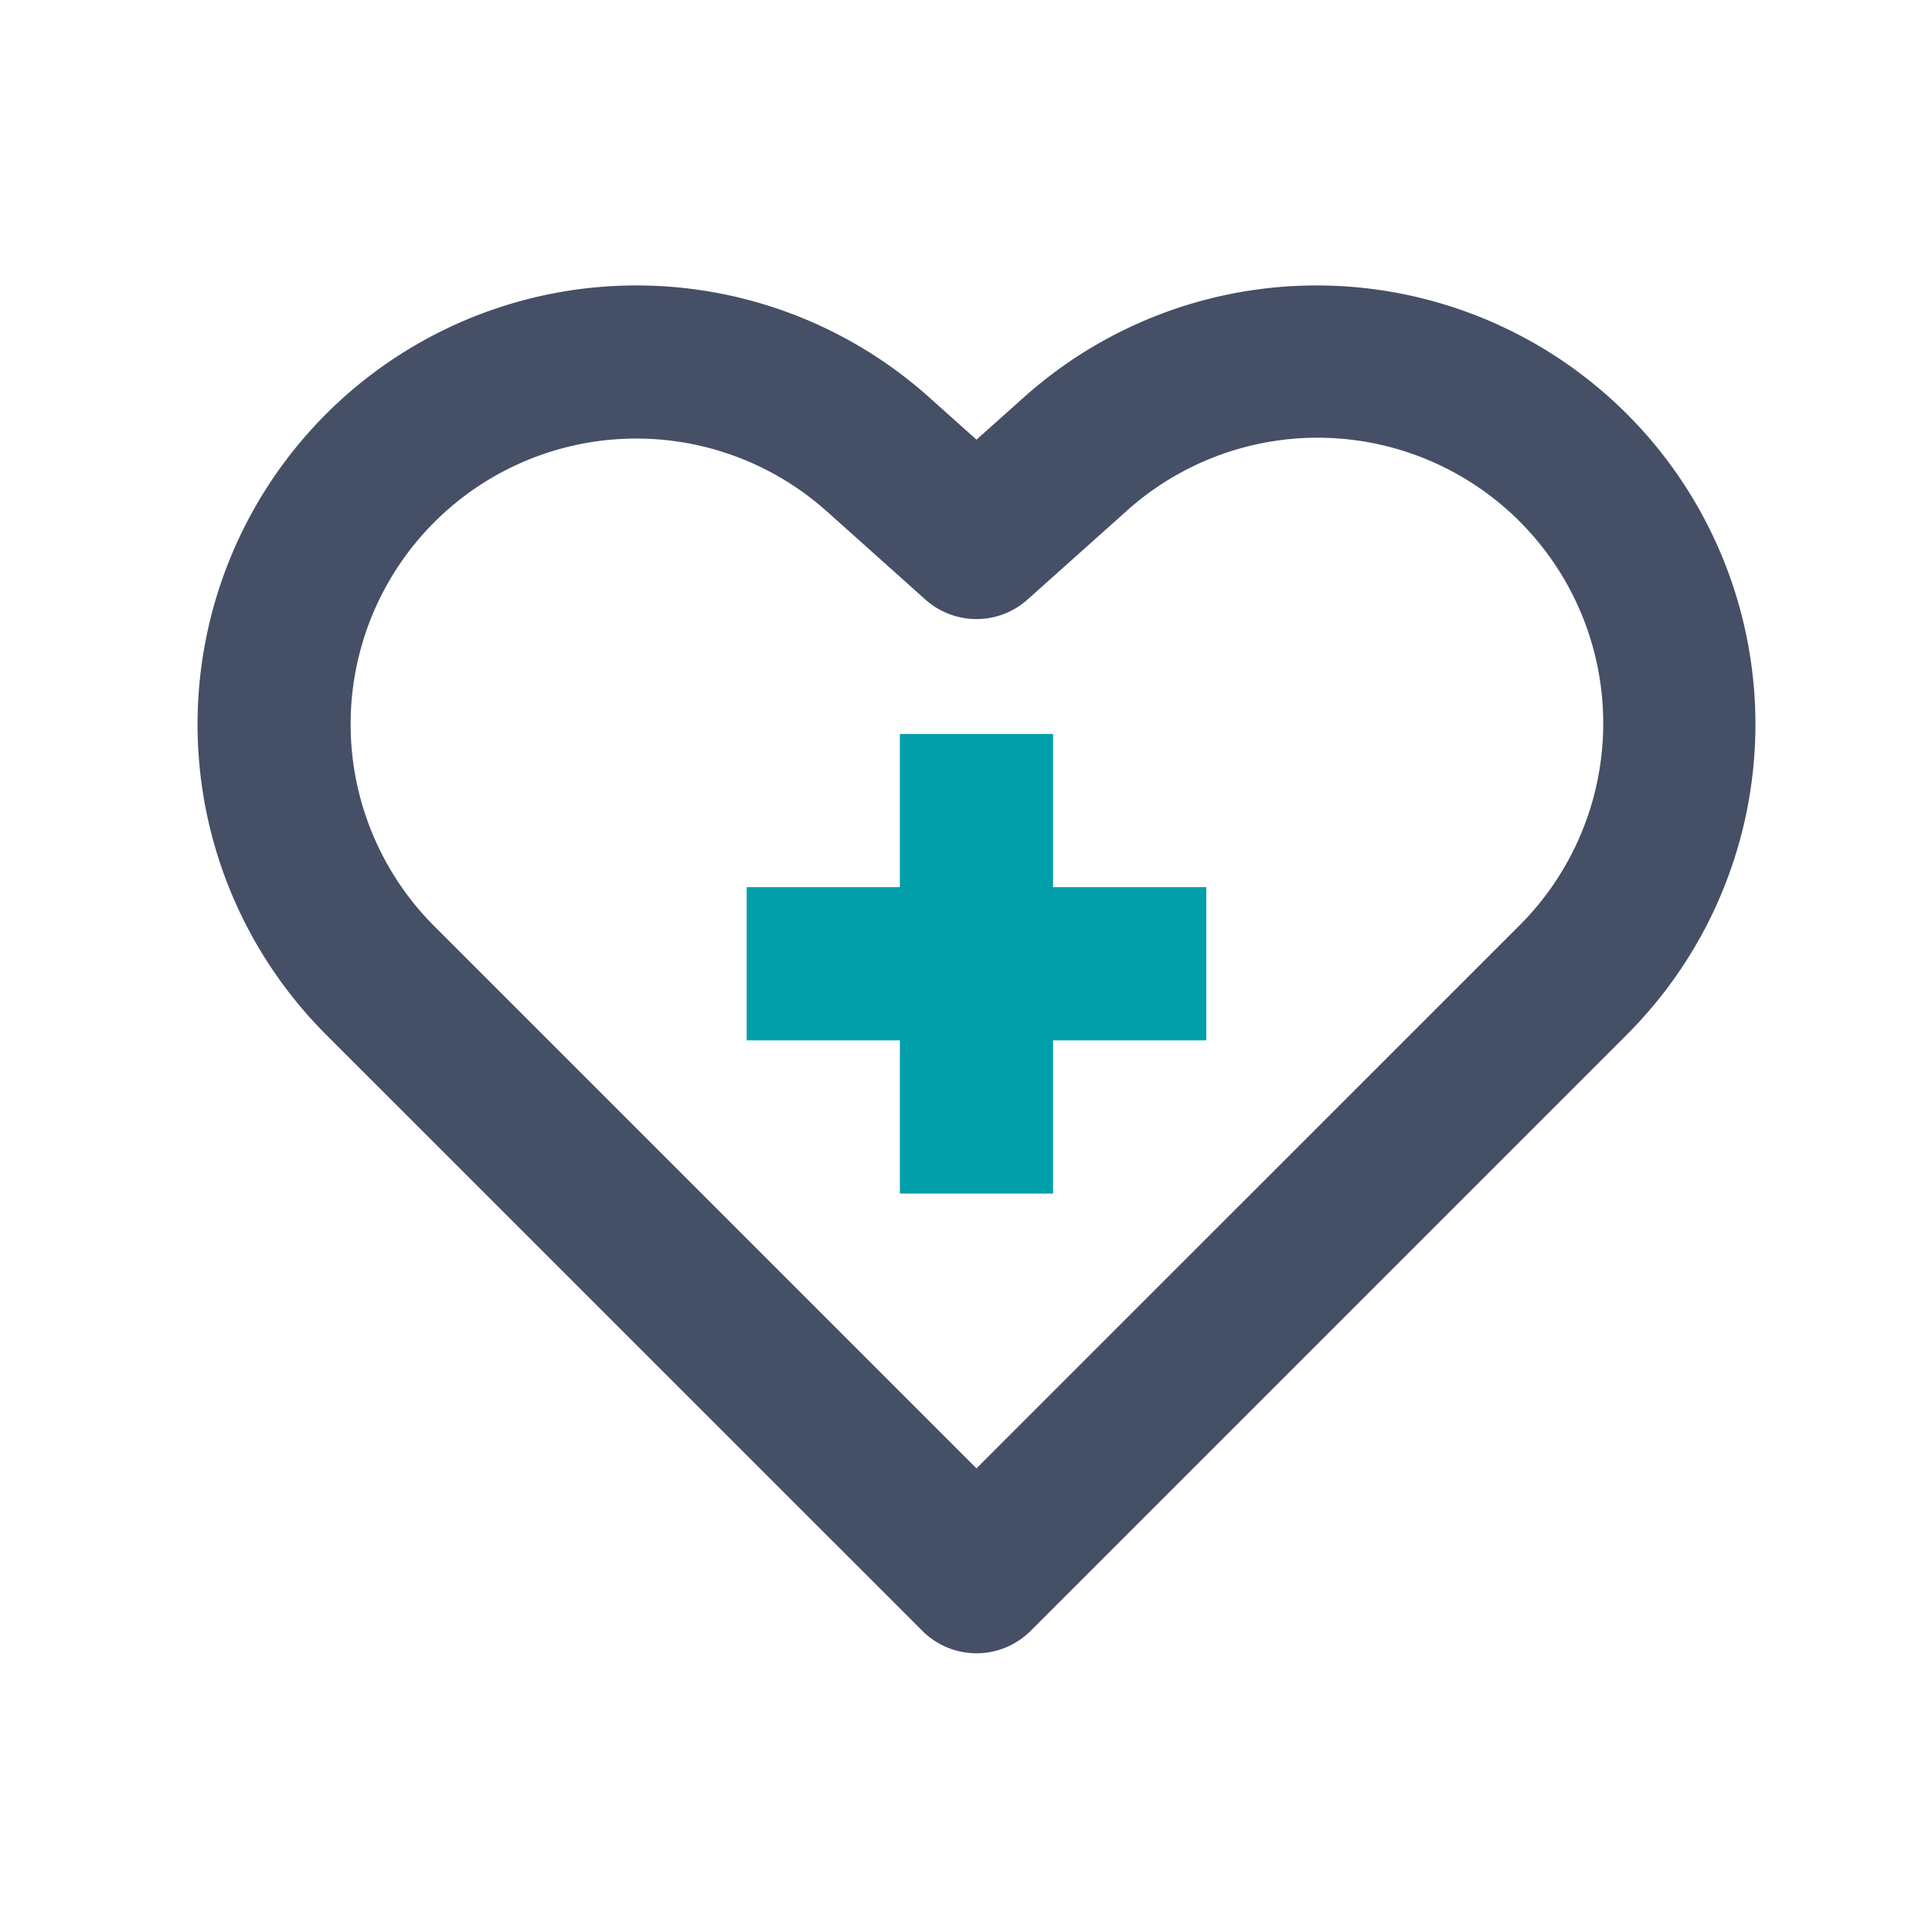
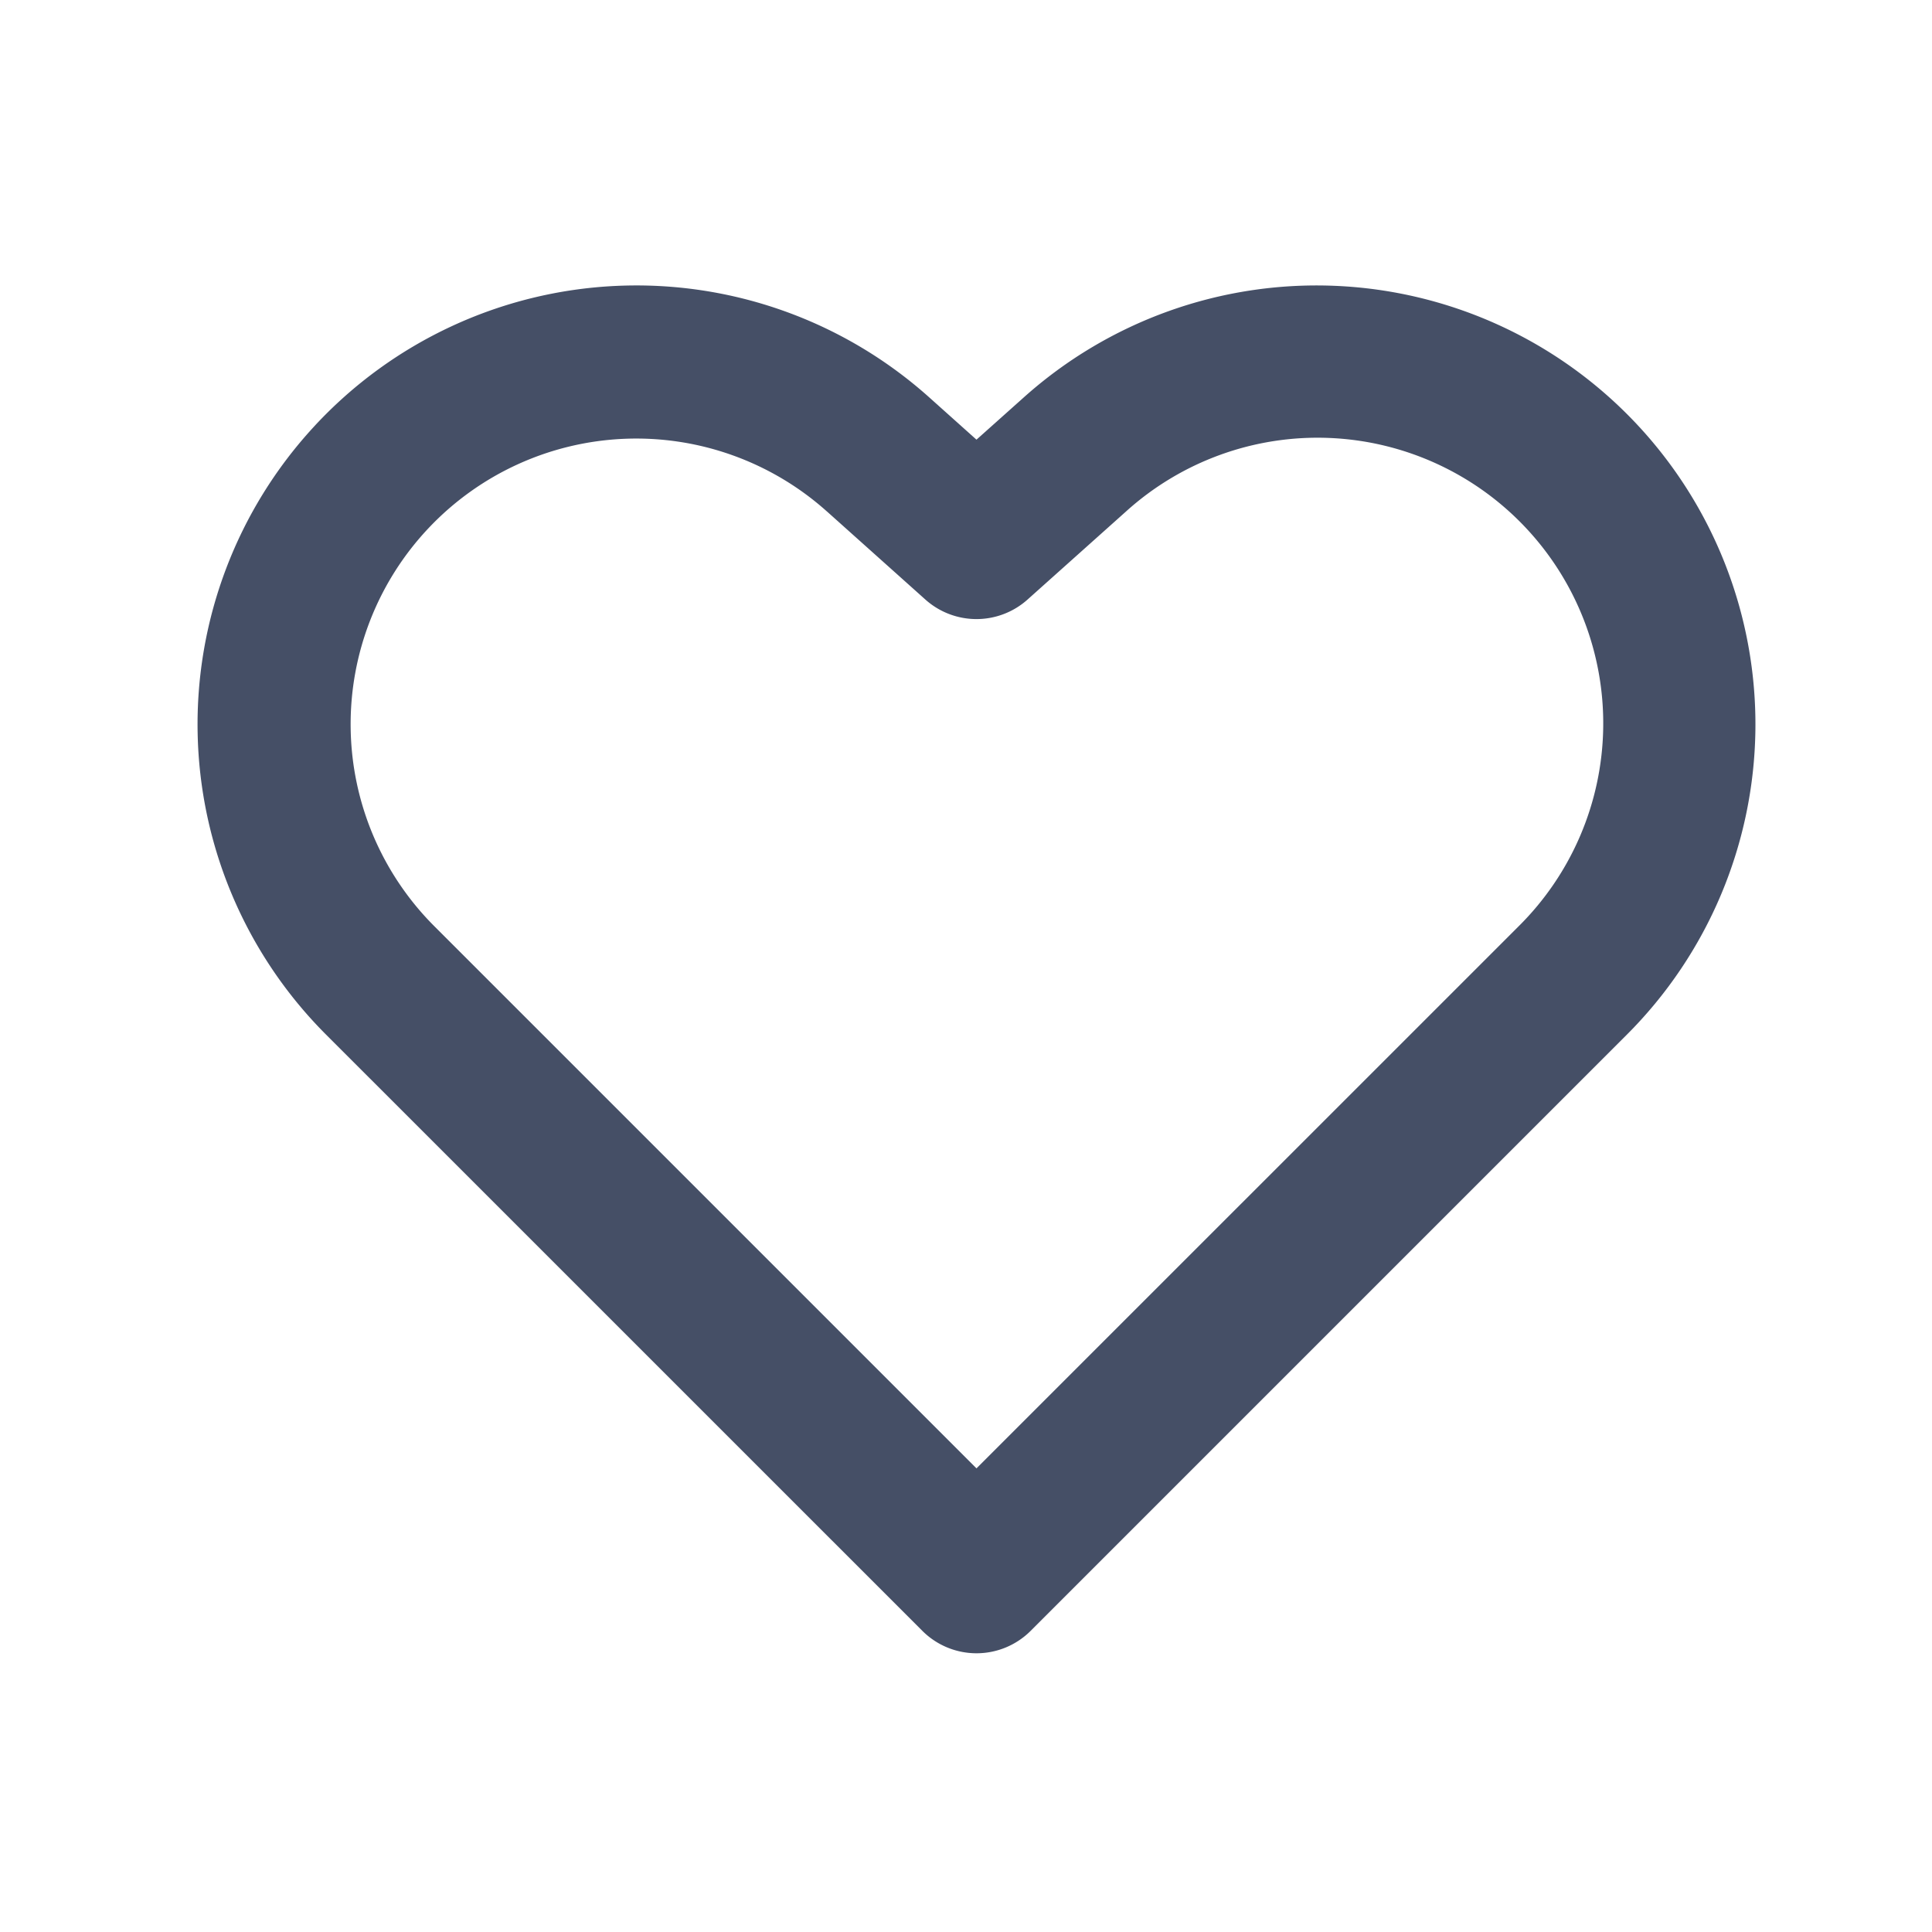
<svg xmlns="http://www.w3.org/2000/svg" width="88" height="88" viewBox="0 0 88 88">
  <g id="组_12056" data-name="组 12056" transform="translate(11959 16536)">
-     <rect id="矩形_15164" data-name="矩形 15164" width="88" height="88" transform="translate(-11959 -16536)" fill="none" />
    <g id="组_12055" data-name="组 12055" transform="translate(0.833 3.56)">
      <path id="路径_2204" data-name="路径 2204" d="M106.831,144.476a13.011,13.011,0,0,0-17.873,18.9l24.686,24.686,24.69-24.686a13.011,13.011,0,0,0-17.877-18.9l-4.487,4.013a3.489,3.489,0,0,1-4.653,0l-4.484-4.013ZM83.488,140.59a19.991,19.991,0,0,1,28-1.314l2.156,1.93,2.162-1.931a19.989,19.989,0,0,1,27.462,29.032l-27.155,27.155a3.489,3.489,0,0,1-4.935,0L84.02,168.307a19.989,19.989,0,0,1-.532-27.716Z" transform="translate(-12029 -16660.74)" fill="#454f66" />
-       <path id="路径_2205" data-name="路径 2205" d="M384,469.333h20.935v6.979H384Z" transform="translate(-12309.823 -16968.484)" fill="#009faa" />
-       <path id="路径_2206" data-name="路径 2206" d="M476.312,384v20.935h-6.978V384Z" transform="translate(-12388.179 -16890.129)" fill="#009faa" />
    </g>
  </g>
</svg>